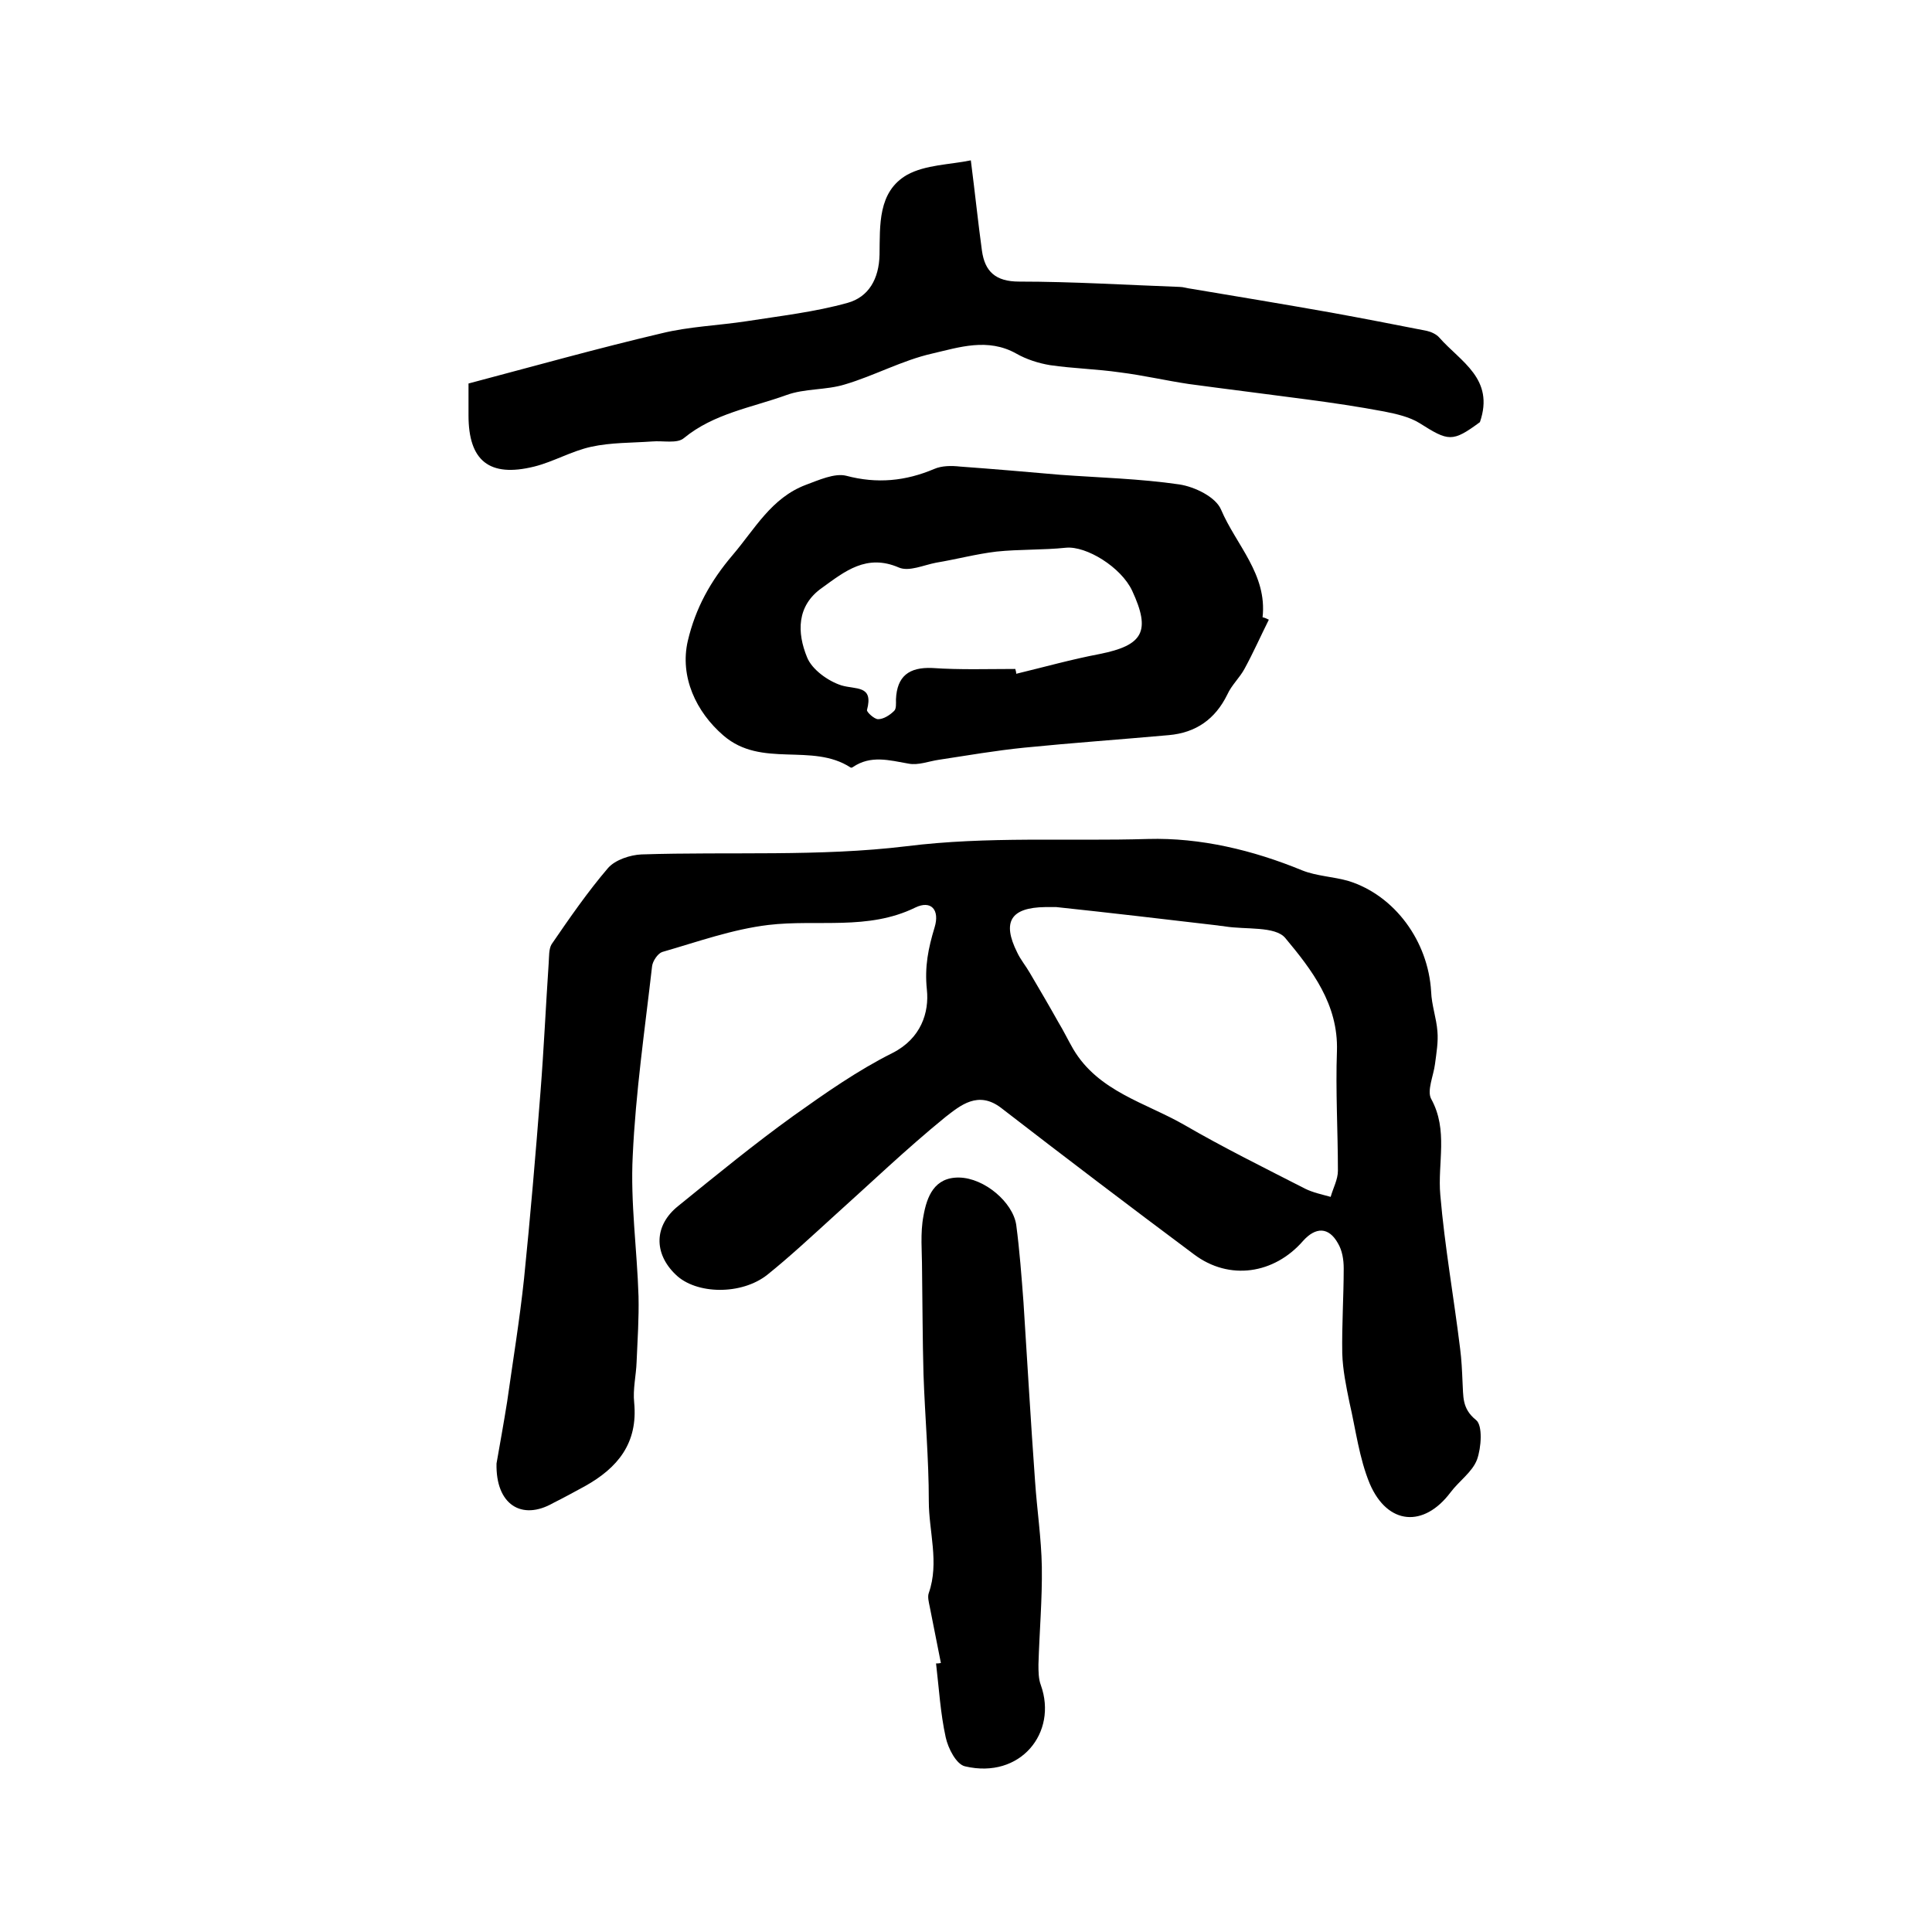
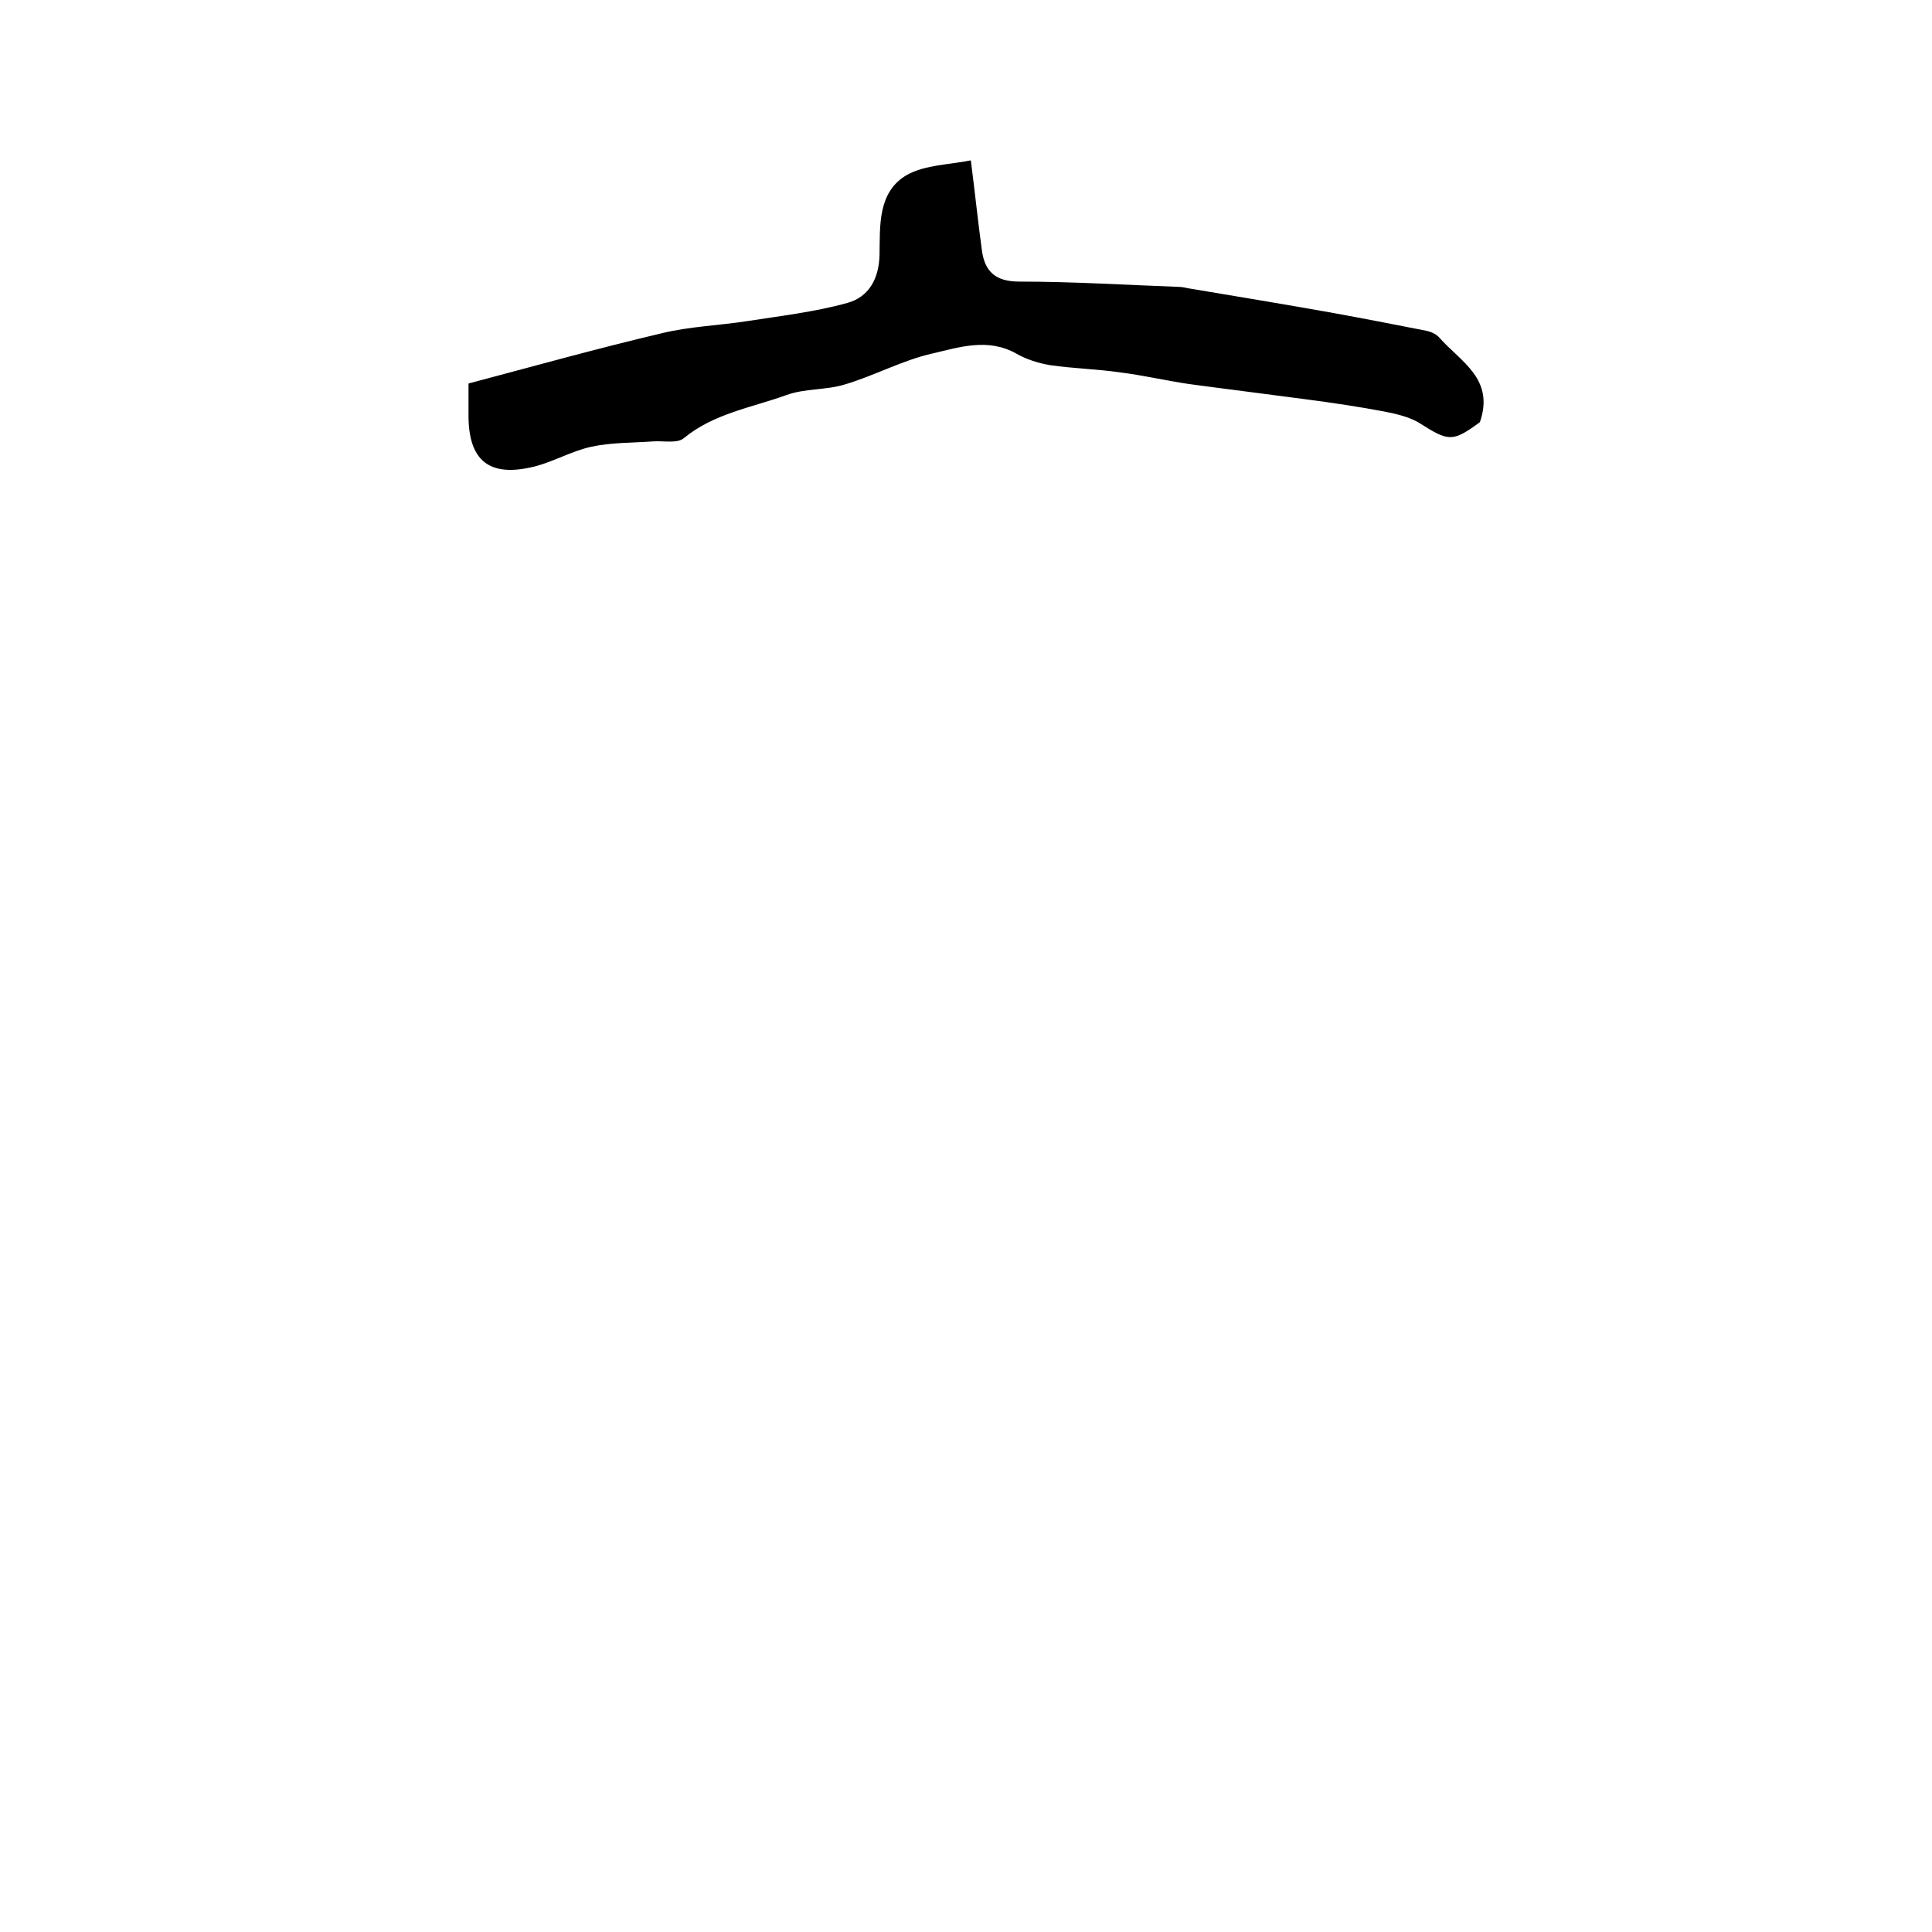
<svg xmlns="http://www.w3.org/2000/svg" version="1.1" id="图层_1" x="0px" y="0px" viewBox="0 0 400 400" style="enable-background:new 0 0 400 400;" xml:space="preserve">
  <style type="text/css">
	.st0{fill:#FFFFFF;}
</style>
  <g>
-     <path d="M102.8,303c0.7-4,1.5-8.4,2.2-12.8c1.2-8.5,2.6-17,3.5-25.5c1.3-12.8,2.4-25.7,3.4-38.6c0.7-8.9,1.1-17.8,1.7-26.7   c0.1-1.3,0-2.9,0.6-3.9c3.7-5.4,7.5-10.9,11.7-15.8c1.5-1.7,4.6-2.7,6.9-2.8c18.3-0.6,36.8,0.5,54.9-1.7c16.8-2.1,33.4-1,50-1.5   c10.8-0.3,21.7,2.3,31.9,6.5c3,1.2,6.5,1.3,9.6,2.2c9.6,3,16.5,12.5,17.1,22.9c0.1,2.8,1.1,5.5,1.3,8.2c0.2,2.2-0.2,4.5-0.5,6.8   c-0.3,2.4-1.7,5.5-0.8,7.2c3.6,6.5,1.3,13.3,1.9,19.9c0.9,10.6,2.8,21.2,4.1,31.8c0.3,2.3,0.4,4.6,0.5,6.9c0.2,2.9-0.2,5.5,2.8,7.9   c1.4,1.1,1.1,5.7,0.2,8.2c-1,2.6-3.7,4.4-5.5,6.8c-5.5,7.3-13,6.8-16.7-1.8c-2.2-5.3-2.9-11.2-4.2-16.8c-0.7-3.4-1.4-6.8-1.5-10.2   c-0.1-5.9,0.3-11.8,0.3-17.6c0-1.8-0.3-3.7-1.2-5.2c-1.9-3.4-4.6-3.4-7.2-0.5c-6,6.9-15.3,8.3-22.6,2.8   c-13.4-10-26.7-20.1-39.9-30.3c-4.8-3.7-8.5-0.5-11.6,1.9c-8.1,6.6-15.6,13.8-23.4,20.8c-4.4,4-8.8,8.1-13.4,11.8   c-5.4,4.3-14.8,4.1-19,0c-4.6-4.4-4.5-10.2,0.5-14.2c7.9-6.4,15.7-12.8,23.9-18.7c6.6-4.7,13.3-9.4,20.5-13c5.9-3,7.6-8.4,7.1-13.1   c-0.5-4.8,0.3-8.6,1.6-12.9c1.1-3.6-0.7-5.7-4-4.1c-9.8,4.8-20.3,2.4-30.4,3.6c-7.5,0.9-14.7,3.5-22,5.6c-0.9,0.3-2,1.9-2.1,3   c-1.5,13.1-3.4,26.1-4,39.2c-0.5,9.7,0.9,19.4,1.2,29.1c0.1,4.5-0.2,9-0.4,13.6c-0.1,2.8-0.8,5.6-0.5,8.4   c0.8,8.4-3.4,13.5-10.2,17.3c-2.2,1.2-4.4,2.4-6.6,3.5C108,314.9,102.6,311.5,102.8,303z M218.7,187.8c-0.6,0-1.4,0-2.3,0   c-7.1,0.1-9,3-5.8,9.4c0.7,1.5,1.8,2.8,2.6,4.2c2,3.4,4,6.8,5.9,10.2c1.1,1.8,2,3.7,3.1,5.6c5.2,8.8,15,11.1,23,15.7   c8.1,4.7,16.6,8.9,25,13.2c1.6,0.8,3.5,1.2,5.3,1.7c0.5-1.8,1.5-3.6,1.5-5.4c0-8.3-0.5-16.5-0.2-24.8c0.3-9.7-5.2-16.8-10.7-23.4   c-2.1-2.5-8.2-1.7-12.5-2.4c-0.5-0.1-1-0.1-1.5-0.2C241,190.3,230,189,218.7,187.8z" />
-     <path d="M262.7,128.3c-1.7,3.4-3.2,6.8-5,10.1c-1,1.9-2.7,3.4-3.6,5.4c-2.5,5.1-6.5,7.9-12.1,8.4c-10,0.9-20,1.6-30,2.6   c-5.9,0.6-11.7,1.6-17.6,2.5c-2.1,0.3-4.3,1.2-6.3,0.8c-4-0.7-7.8-1.8-11.5,0.7c-0.1,0.1-0.4,0.2-0.5,0.1c-8-5.2-18.4,0.2-26.3-6.6   c-5.7-4.9-9.1-12.2-7.4-19.6c1.6-6.8,4.7-12.4,9.3-17.8c4.6-5.4,8-11.8,15.1-14.5c2.7-1,6-2.5,8.4-1.9c6.4,1.7,12.3,1.1,18.2-1.4   c1.6-0.7,3.6-0.7,5.4-0.5c6.9,0.5,13.8,1.1,20.7,1.7c8.2,0.6,16.5,0.8,24.7,2c3.2,0.5,7.5,2.6,8.6,5.2c3.1,7.3,9.6,13.4,8.6,22.3   C261.9,127.9,262.3,128.1,262.7,128.3z M210.2,138.5c0.1,0.3,0.2,0.7,0.2,1c5.8-1.4,11.5-3,17.3-4.1c9-1.8,10.6-4.7,6.7-13.1   c-2.3-4.9-9.5-9.3-13.7-8.9c-4.8,0.5-9.6,0.3-14.4,0.8c-4.2,0.5-8.3,1.6-12.5,2.3c-2.6,0.5-5.6,1.9-7.7,1   c-6.7-2.9-11.2,0.8-15.9,4.2c-5.3,3.7-5.2,9.3-3.1,14.4c1,2.5,4.3,4.9,7.1,5.8c3,0.9,6.7-0.1,5.3,5.1c-0.1,0.4,1.5,1.9,2.3,1.9   c1.1,0,2.4-0.8,3.3-1.7c0.5-0.4,0.4-1.6,0.4-2.4c0.2-4.8,2.7-6.7,7.5-6.5C198.8,138.7,204.5,138.5,210.2,138.5z" />
    <path d="M97,79.4c13.6-3.6,26.8-7.3,40-10.4c5.7-1.4,11.7-1.6,17.6-2.5c7-1.1,14.1-1.9,20.9-3.8c4.3-1.2,6.5-4.9,6.6-10   c0.1-6-0.4-13,5.7-16.5c3.8-2.1,8.8-2.1,13.2-3c0.9,7,1.5,12.9,2.3,18.7c0.6,4.3,2.8,6.4,7.7,6.4c11.1,0,22.2,0.7,33.2,1.1   c0.8,0,1.6,0.3,2.5,0.4c9.6,1.6,19.2,3.2,28.8,4.9c6.6,1.2,13.3,2.5,19.9,3.8c0.9,0.2,2,0.7,2.6,1.4c4.4,5,11.5,8.5,8.4,17.5   c-5.7,4.2-6.5,4-12.5,0.2c-2.1-1.3-4.8-1.9-7.3-2.4c-5.3-1-10.7-1.8-16-2.5c-8.2-1.1-16.4-2.1-24.5-3.2c-4.7-0.7-9.4-1.8-14.2-2.4   c-4.8-0.7-9.7-0.8-14.5-1.5c-2.4-0.4-4.9-1.2-7-2.4c-5.9-3.3-11.8-1.3-17.4,0c-6.2,1.4-12,4.6-18.1,6.4c-3.9,1.2-8.3,0.8-12.1,2.2   c-7.2,2.6-15,3.8-21.2,8.9c-1.4,1.2-4.3,0.5-6.6,0.7c-4.2,0.3-8.5,0.2-12.6,1.1c-4.1,0.9-7.8,3.1-11.8,4.1   C101.3,98.9,97,95.4,97,86C97,84,97,82.1,97,79.4z" />
-     <path d="M194.8,344.3c-0.8-3.9-1.5-7.7-2.3-11.6c-0.2-1-0.5-2.1-0.2-2.9c2.2-6.3,0-12.7,0-19c0-8.8-0.8-17.5-1.1-26.3   c-0.2-7.2-0.2-14.5-0.3-21.7c0-3.7-0.4-7.5,0.3-11.1c0.7-3.9,2.2-8,7.4-7.9c5.2,0.1,11.1,5.1,11.8,9.8c0.7,5.3,1.1,10.7,1.5,16   c0.8,12.4,1.5,24.7,2.4,37.1c0.4,5.9,1.3,11.8,1.4,17.7c0.1,6.7-0.5,13.4-0.7,20.2c0,1.4,0,3,0.5,4.3c3.5,9.8-4.2,19.5-15.7,16.8   c-1.8-0.4-3.5-3.7-4-6c-1.1-5-1.4-10.2-2-15.3C194,344.4,194.4,344.4,194.8,344.3z" />
  </g>
</svg>